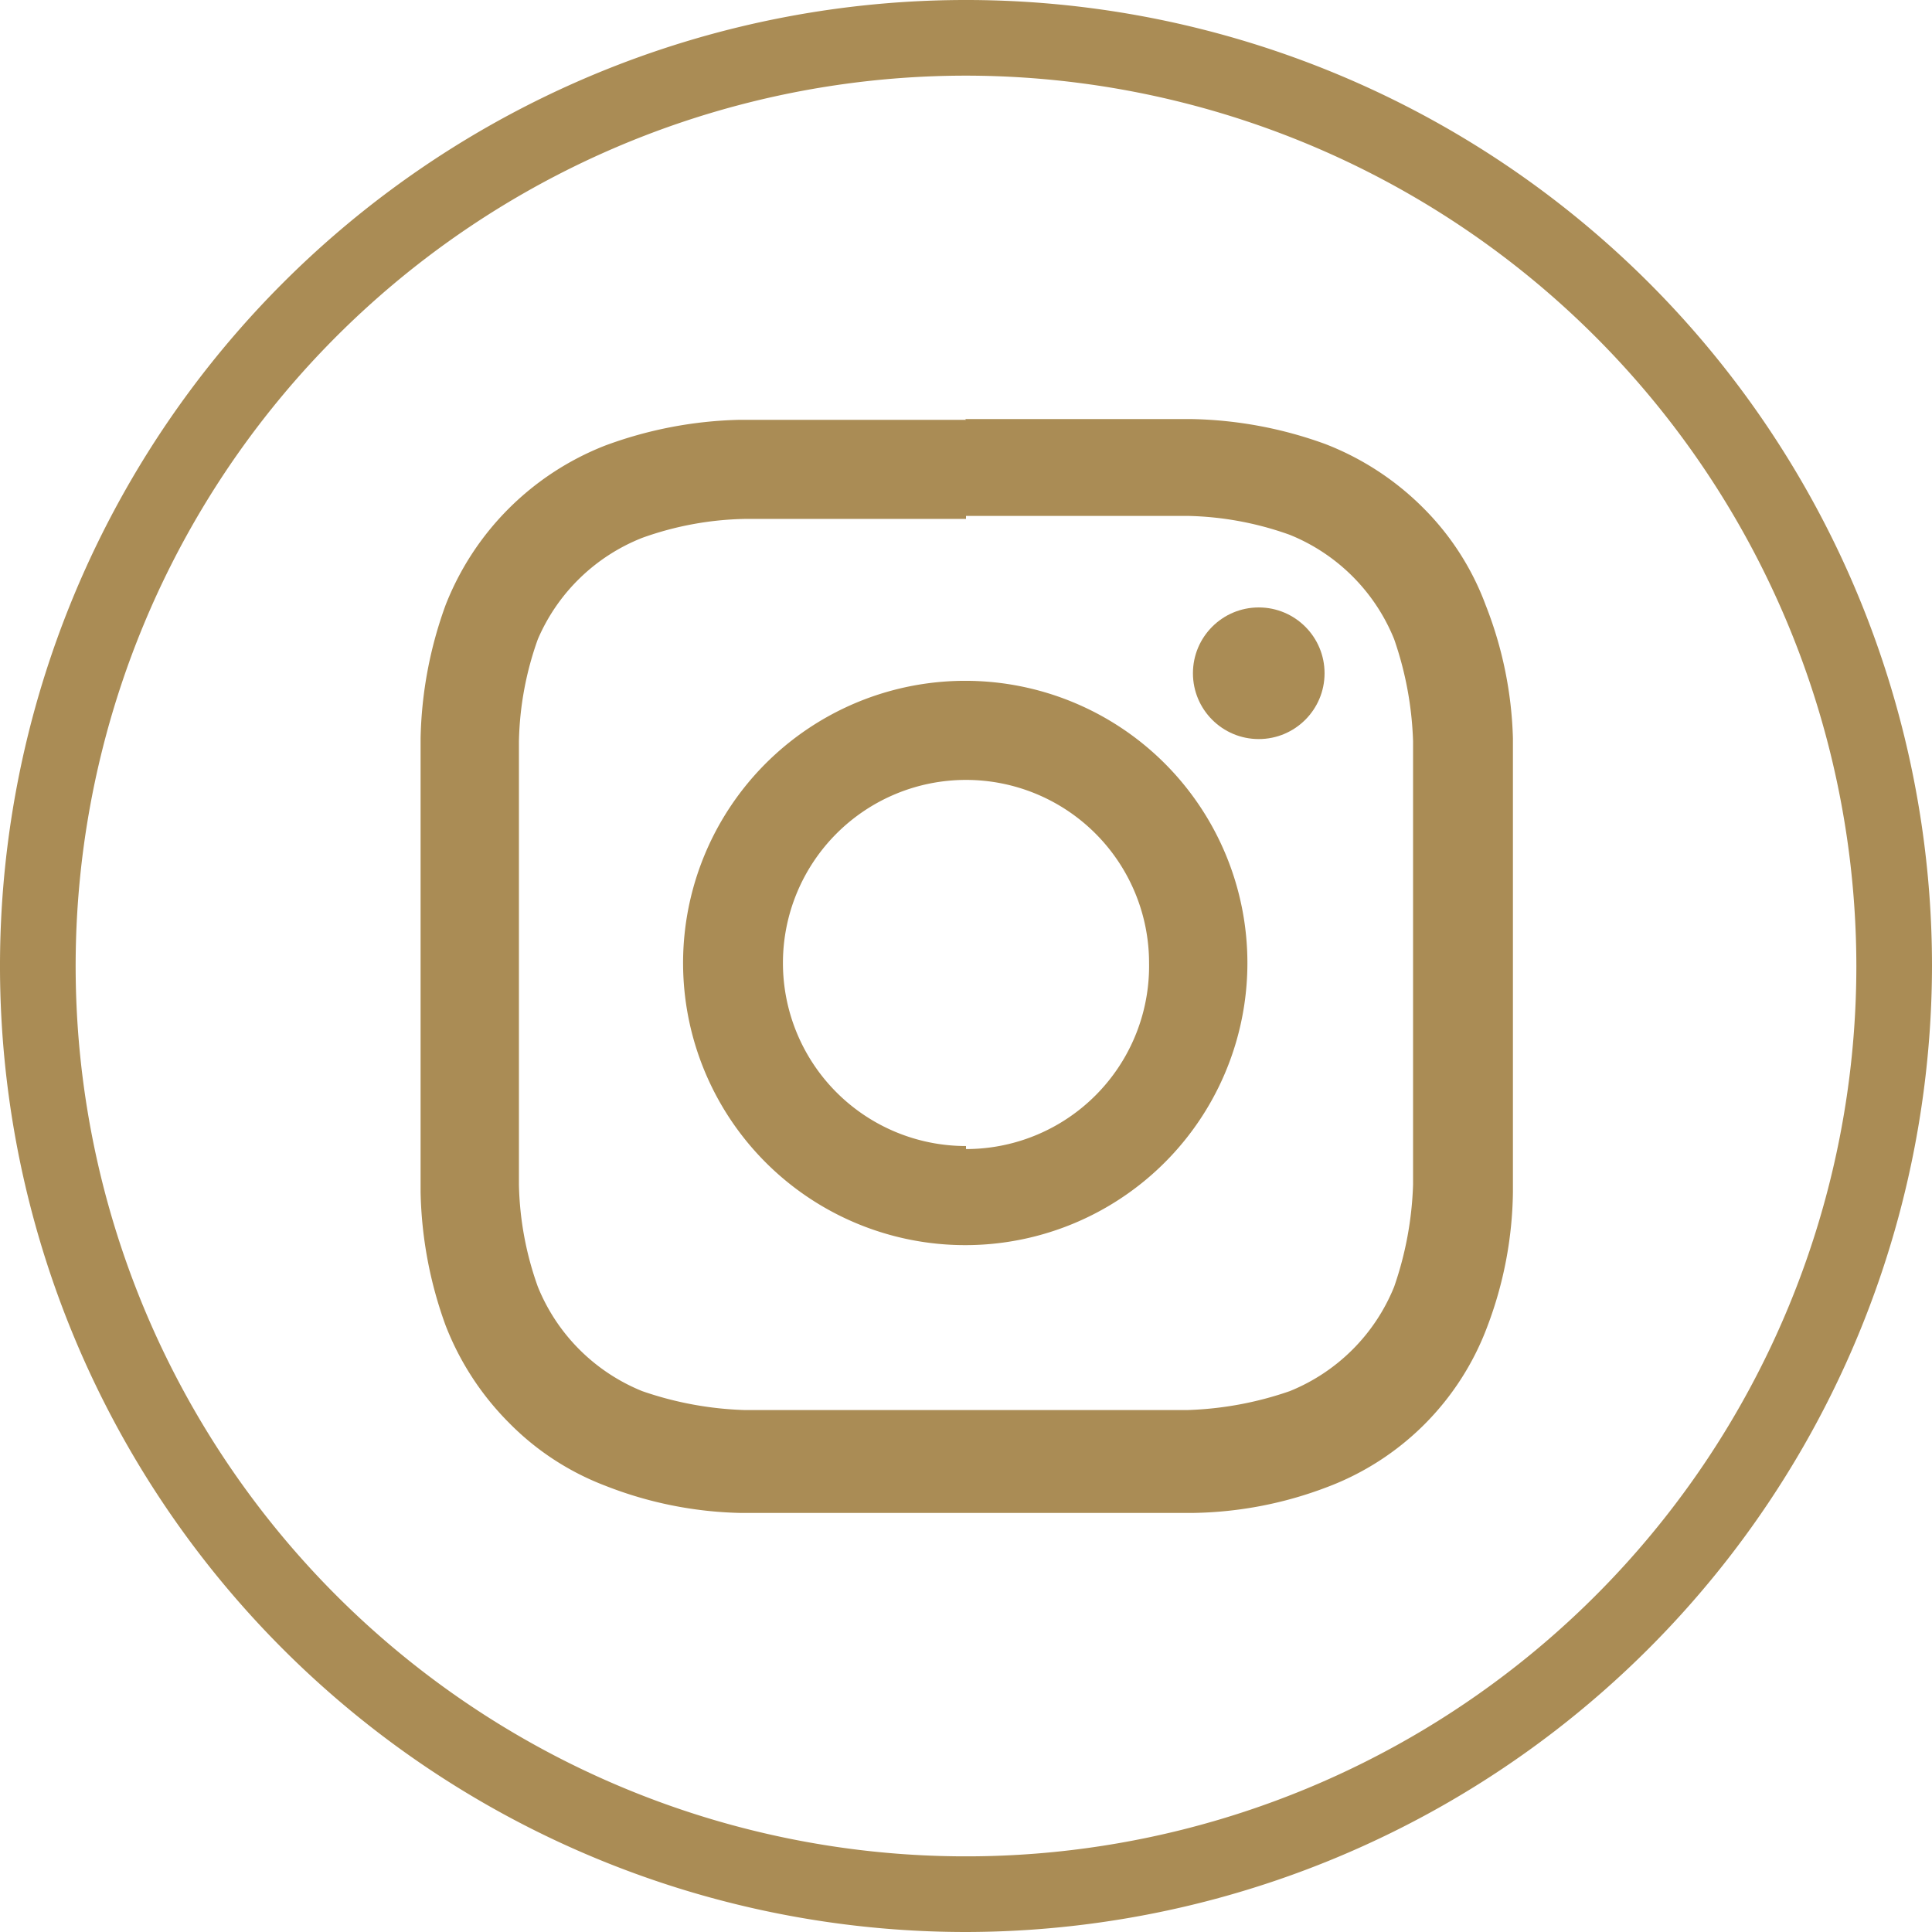
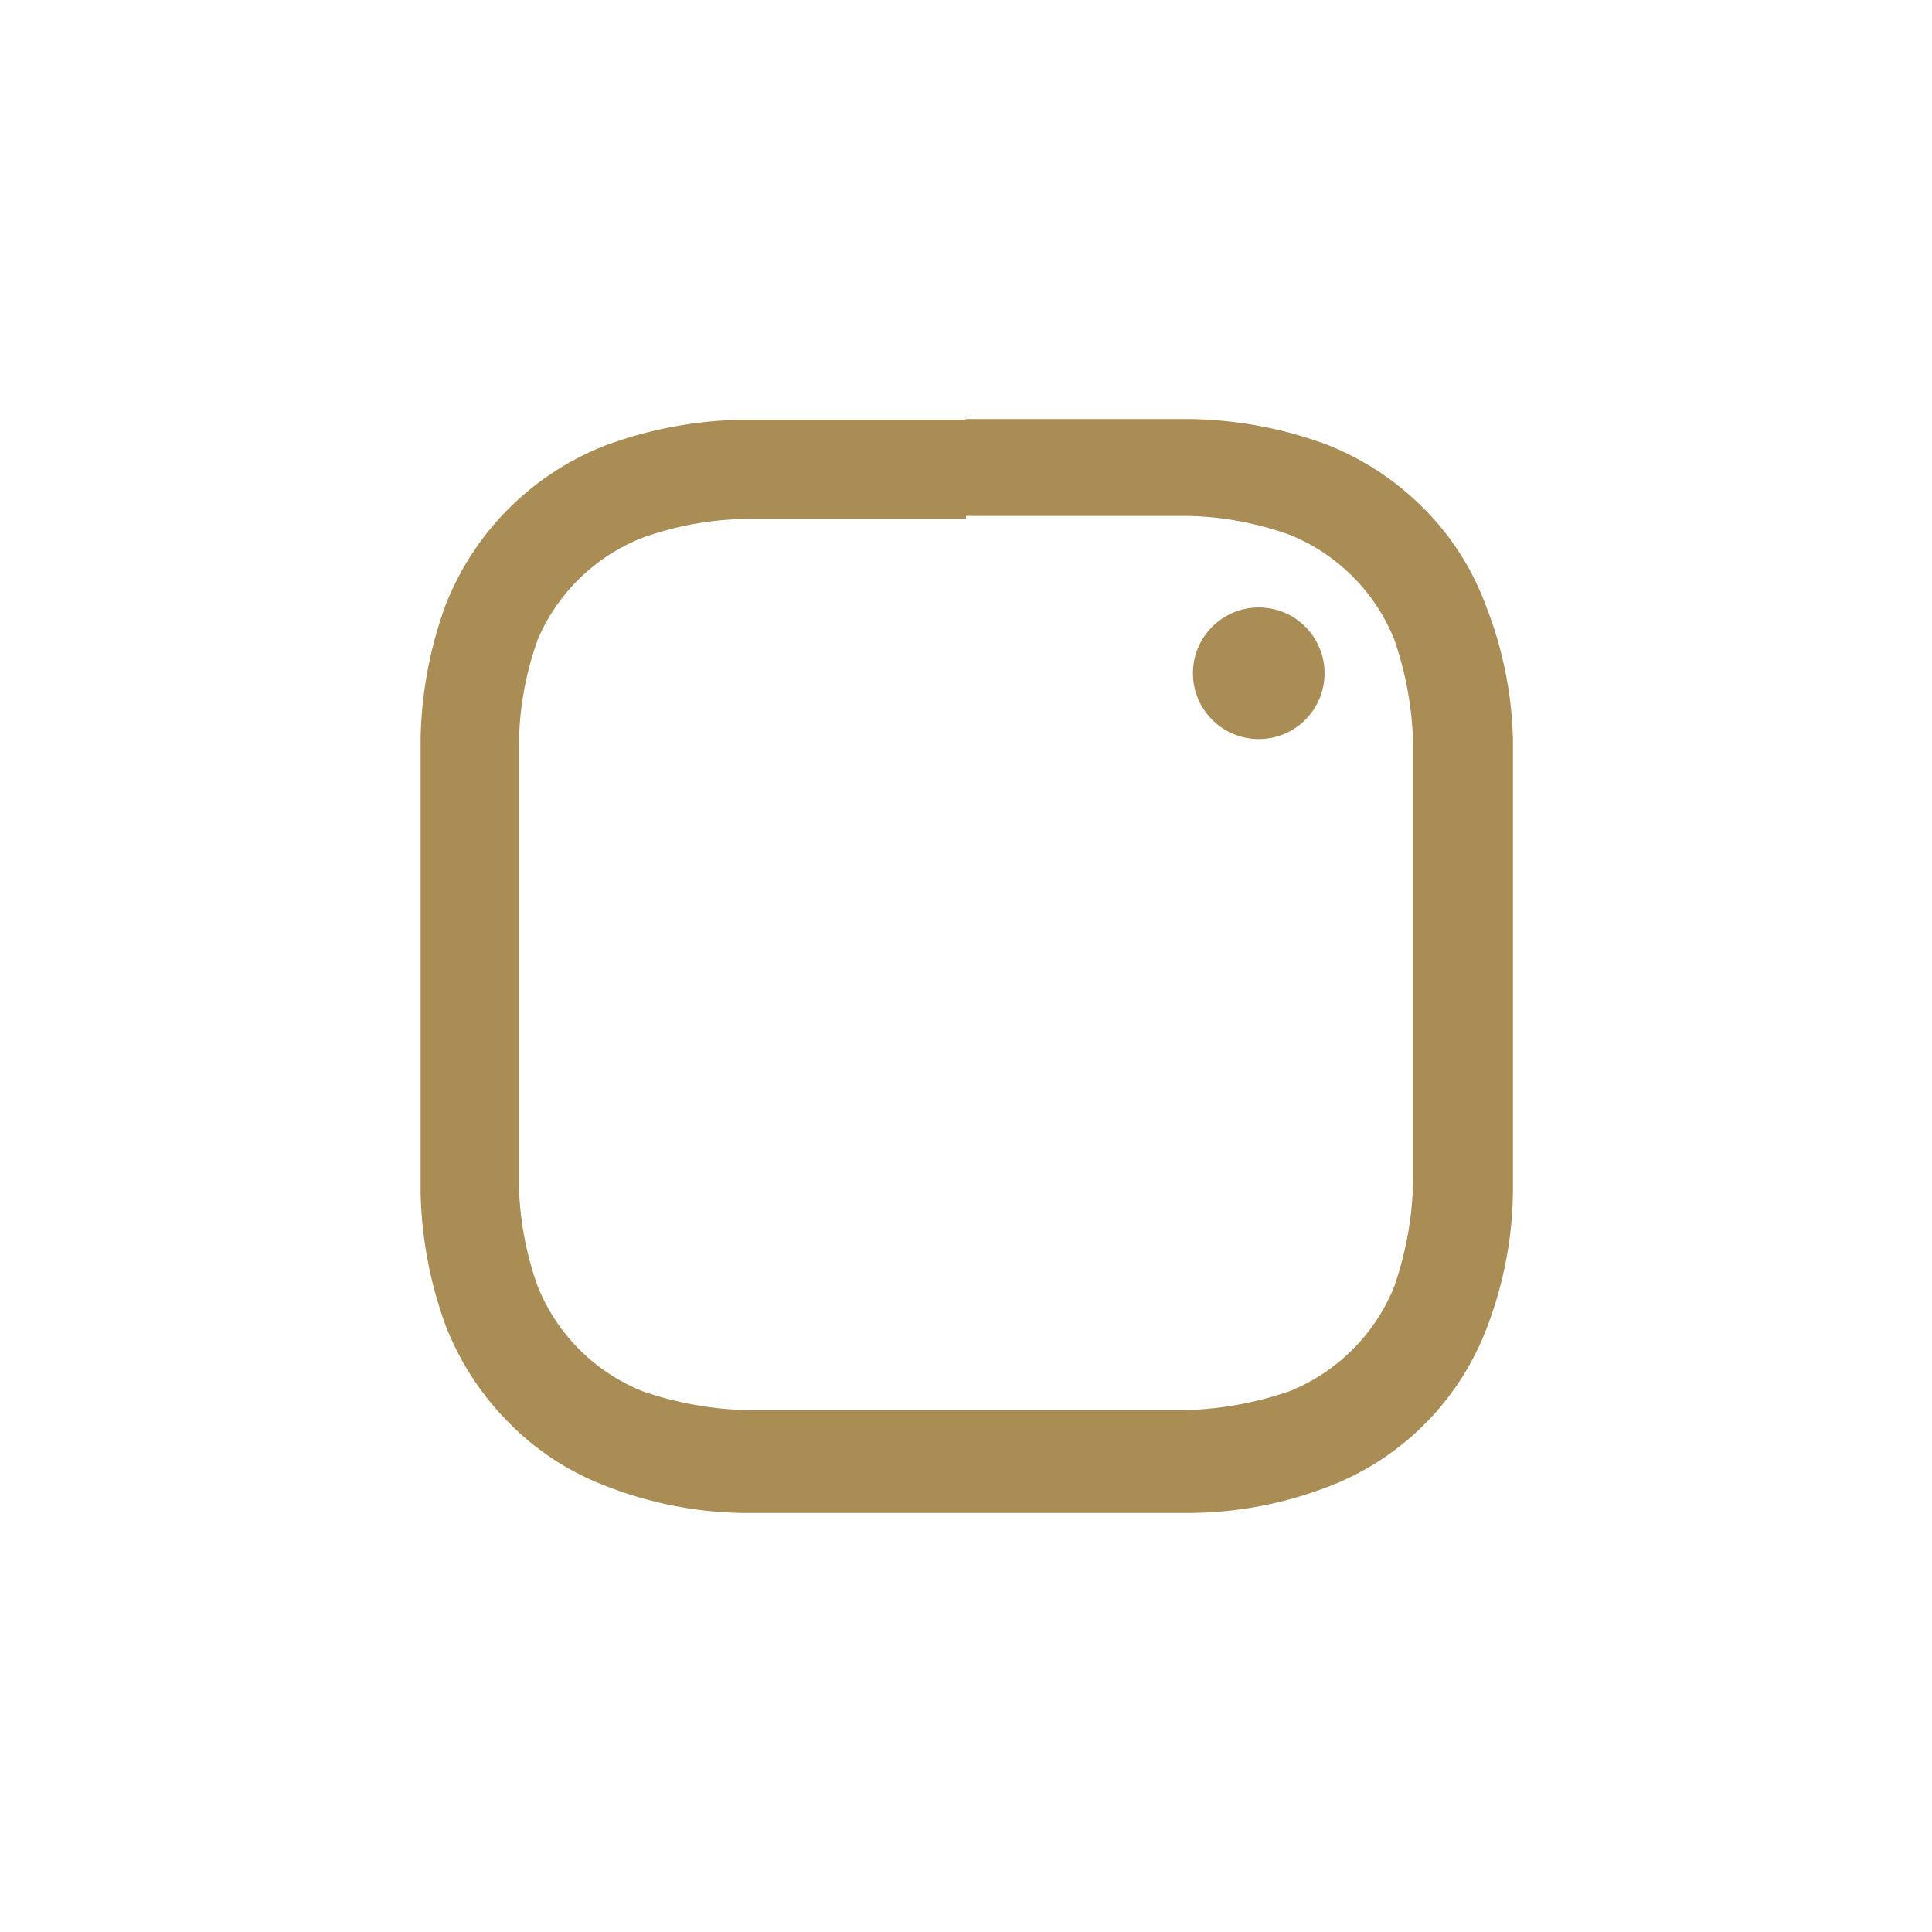
<svg xmlns="http://www.w3.org/2000/svg" id="Layer_1" data-name="Layer 1" viewBox="0 0 25.54 25.54">
  <defs>
    <style>.cls-1{fill:#aa8c55;}</style>
  </defs>
-   <path class="cls-1" d="M12.77,25.54A12.77,12.77,0,1,1,25.54,12.77,12.79,12.79,0,0,1,12.77,25.54ZM12.77,1A11.77,11.77,0,1,0,24.54,12.77,11.78,11.78,0,0,0,12.77,1Z" />
  <path class="cls-1" d="M12.77,6.82c1.94,0,2.17,0,2.93,0a4.24,4.24,0,0,1,1.35.25,2.5,2.5,0,0,1,1.38,1.38,4.55,4.55,0,0,1,.25,1.35c0,.76,0,1,0,2.93s0,2.17,0,2.93a4.55,4.55,0,0,1-.25,1.35,2.5,2.5,0,0,1-1.38,1.38,4.55,4.55,0,0,1-1.35.25c-.76,0-1,0-2.93,0s-2.17,0-2.93,0a4.55,4.55,0,0,1-1.35-.25,2.5,2.5,0,0,1-1.38-1.38,4.24,4.24,0,0,1-.25-1.35c0-.76,0-1,0-2.93s0-2.17,0-2.93a4.24,4.24,0,0,1,.25-1.35A2.5,2.5,0,0,1,8.49,7.11a4.24,4.24,0,0,1,1.35-.25c.76,0,1,0,2.93,0m0-1.31c-2,0-2.22,0-3,0A5.45,5.45,0,0,0,8,5.89,3.72,3.72,0,0,0,5.89,8a5.45,5.45,0,0,0-.33,1.76c0,.77,0,1,0,3s0,2.22,0,3a5.45,5.45,0,0,0,.33,1.76,3.73,3.73,0,0,0,.84,1.29A3.56,3.56,0,0,0,8,19.64,5.17,5.17,0,0,0,9.78,20c.77,0,1,0,3,0s2.22,0,3,0a5.17,5.17,0,0,0,1.76-.34,3.62,3.62,0,0,0,2.12-2.12A5.17,5.17,0,0,0,20,15.76c0-.77,0-1,0-3s0-2.22,0-3A5.17,5.17,0,0,0,19.64,8a3.56,3.56,0,0,0-.83-1.29,3.73,3.73,0,0,0-1.29-.84,5.45,5.45,0,0,0-1.76-.33c-.77,0-1,0-3,0Z" />
-   <path class="cls-1" d="M12.77,9a3.73,3.73,0,1,0,3.72,3.73A3.73,3.73,0,0,0,12.77,9Zm0,6.15a2.42,2.42,0,1,1,2.42-2.42A2.42,2.42,0,0,1,12.77,15.19Z" />
  <circle class="cls-1" cx="16.64" cy="8.9" r="0.87" />
</svg>